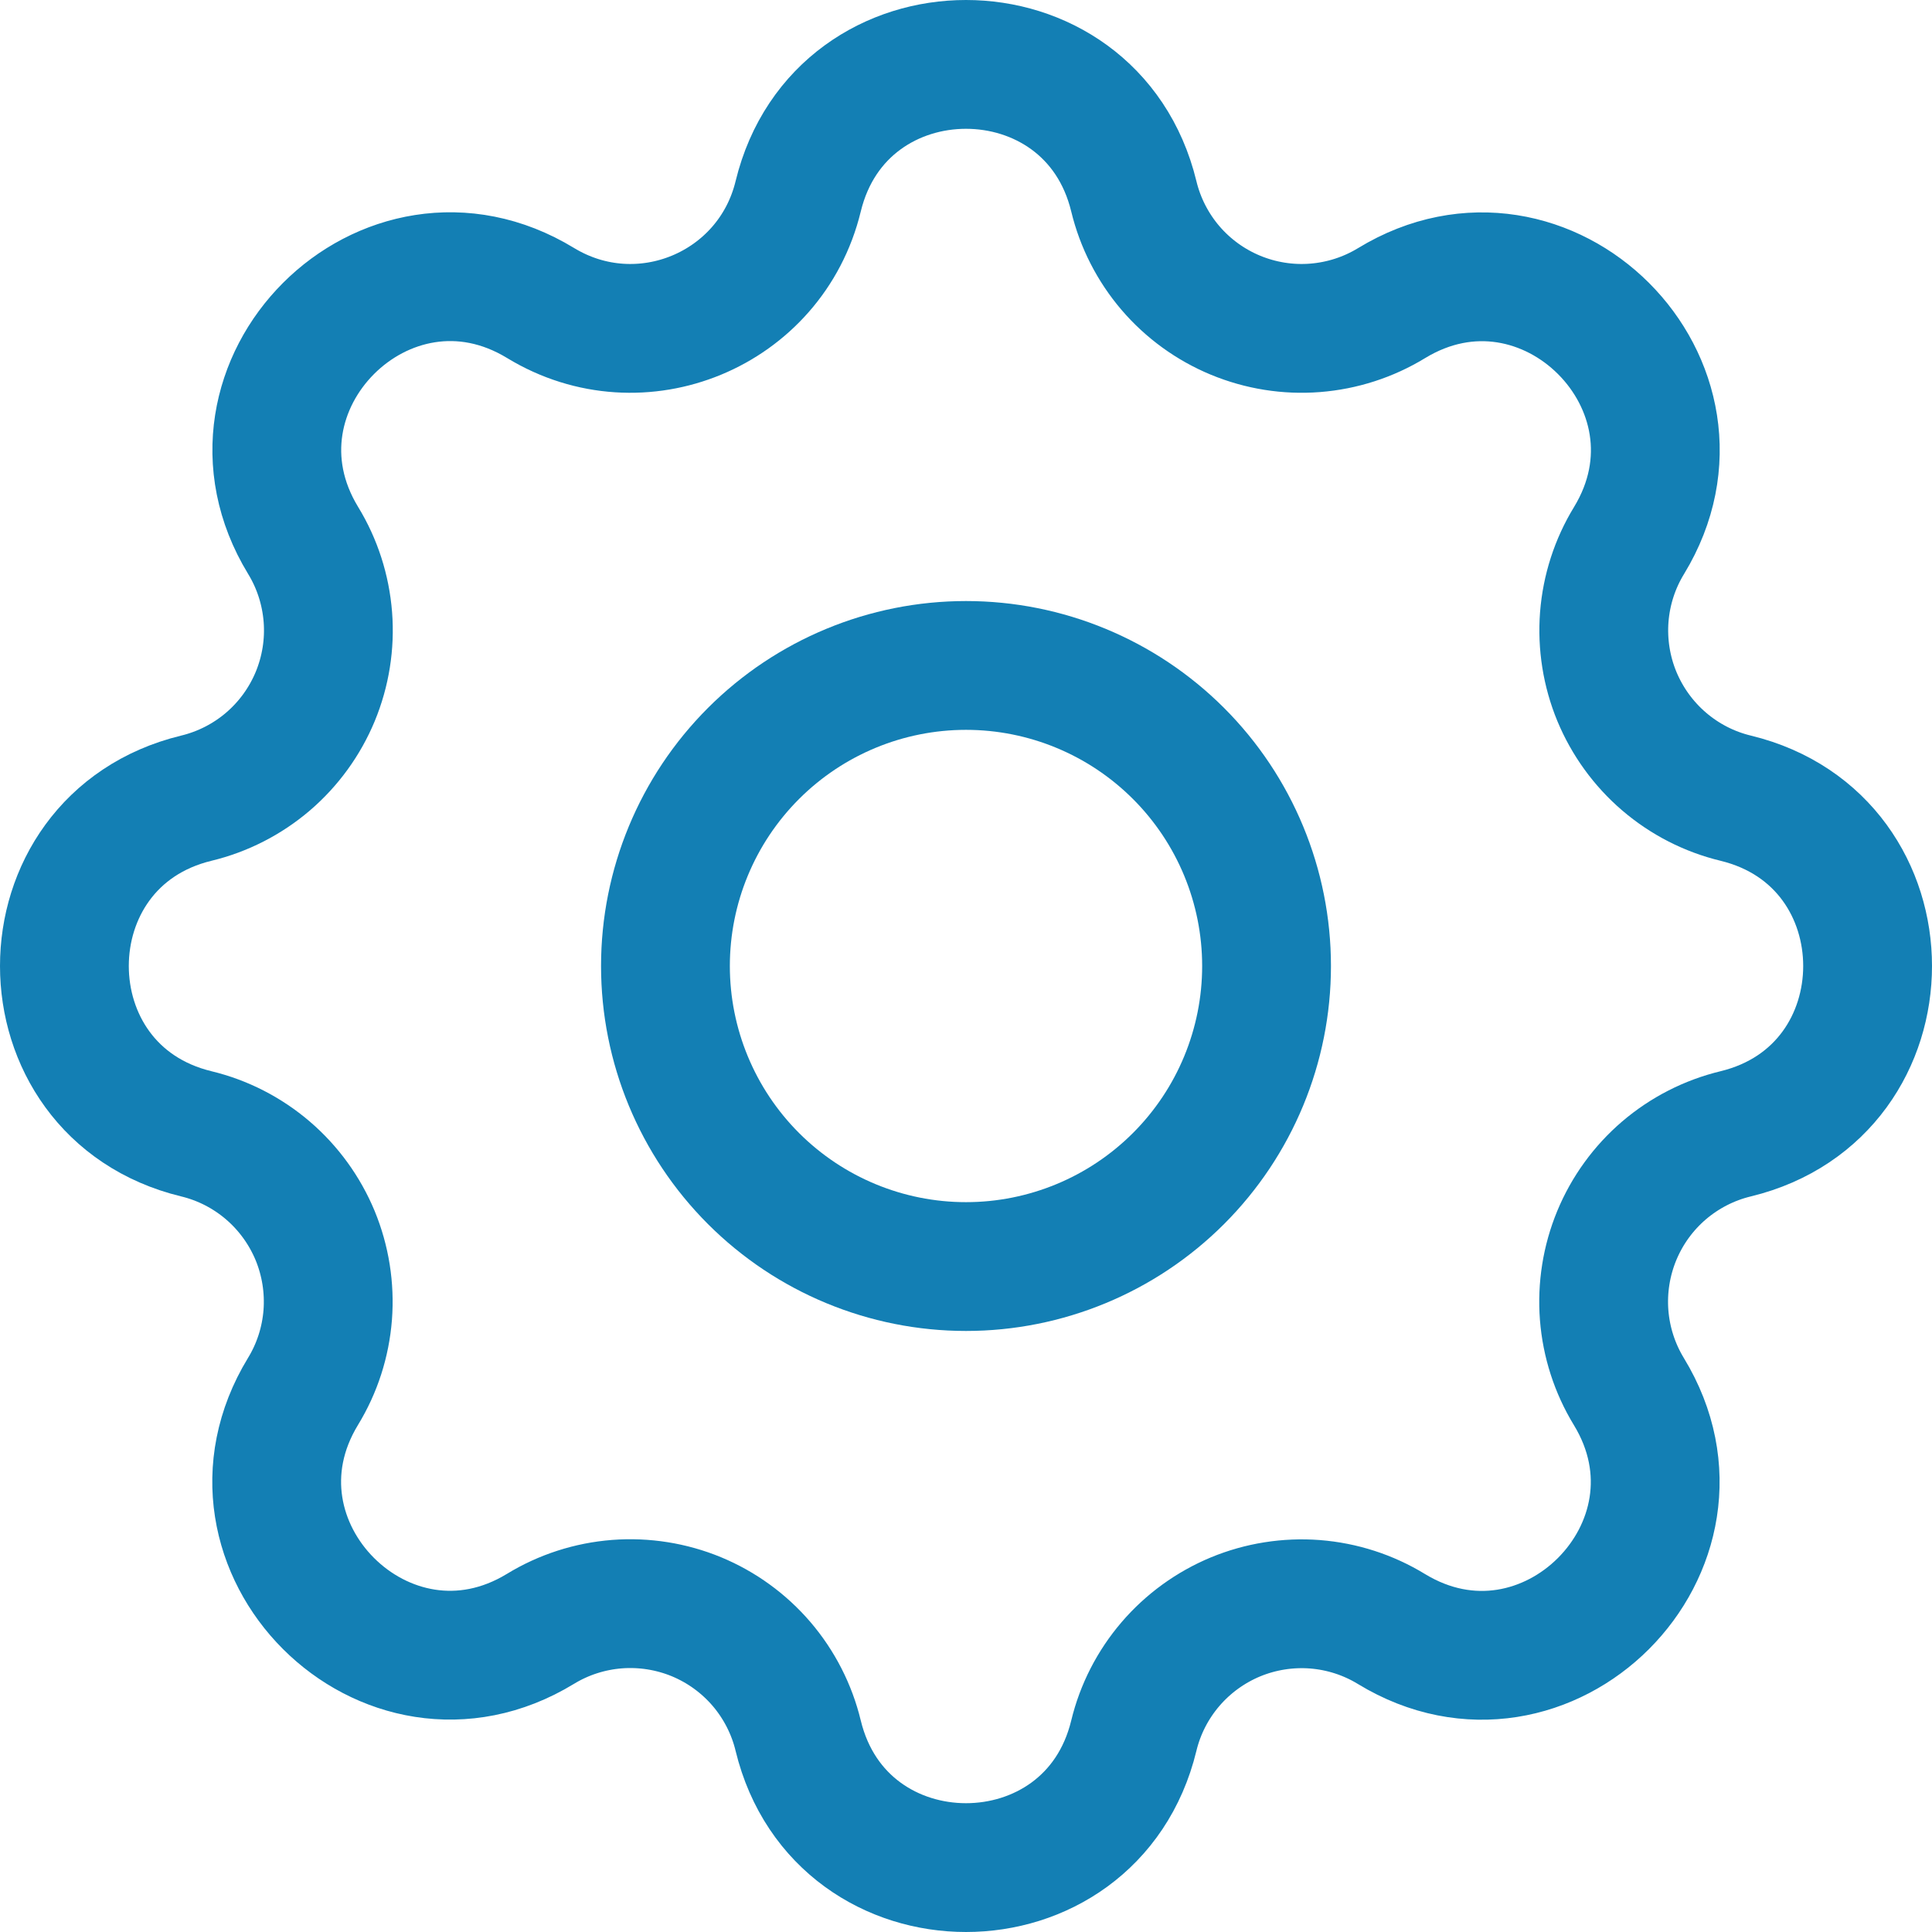
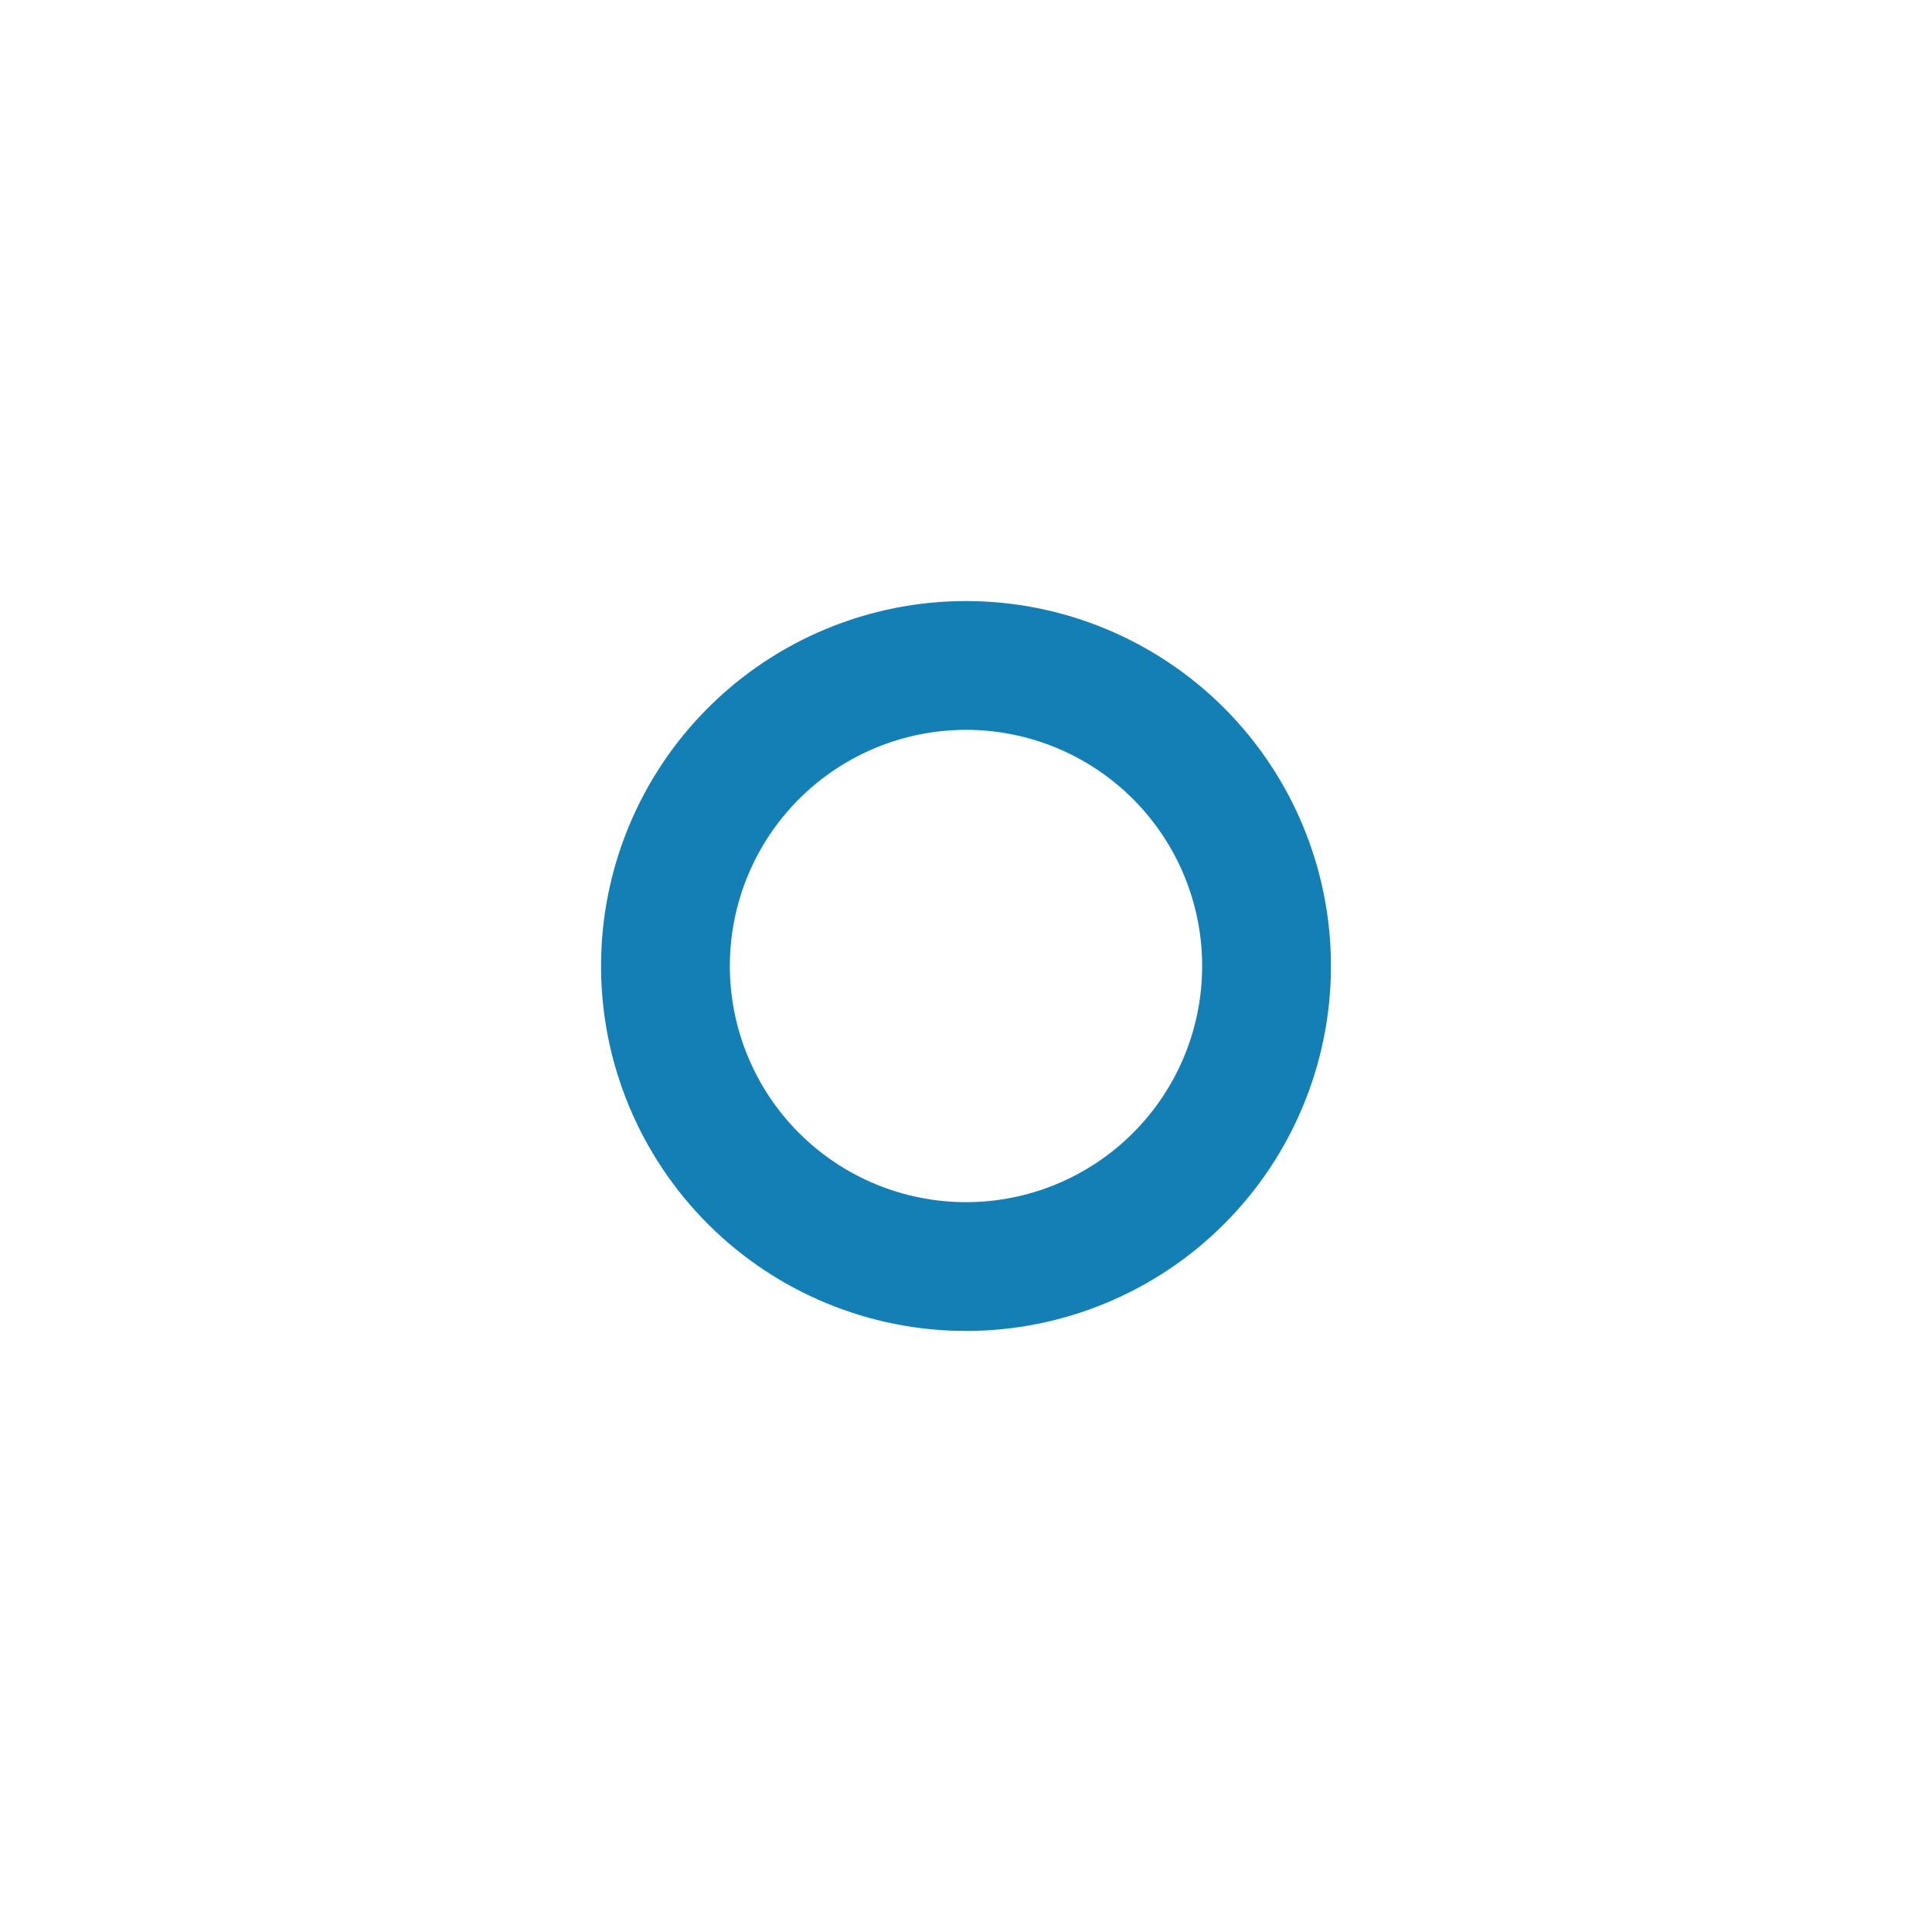
<svg xmlns="http://www.w3.org/2000/svg" width="30" height="30" viewBox="0 0 30 30" fill="none">
-   <path d="M12.394 3.049C13.057 0.317 16.943 0.317 17.606 3.049C17.705 3.459 17.9 3.84 18.174 4.161C18.449 4.482 18.795 4.733 19.186 4.895C19.576 5.056 19.998 5.124 20.419 5.091C20.84 5.058 21.247 4.927 21.608 4.707C24.008 3.245 26.757 5.992 25.295 8.394C25.075 8.754 24.944 9.161 24.911 9.582C24.879 10.002 24.946 10.425 25.107 10.815C25.269 11.204 25.52 11.551 25.84 11.825C26.161 12.1 26.541 12.295 26.951 12.394C29.683 13.057 29.683 16.943 26.951 17.606C26.541 17.705 26.16 17.9 25.839 18.174C25.518 18.449 25.267 18.795 25.105 19.186C24.944 19.576 24.877 19.998 24.909 20.419C24.942 20.84 25.073 21.247 25.293 21.608C26.755 24.008 24.008 26.757 21.606 25.295C21.246 25.075 20.839 24.944 20.418 24.911C19.998 24.879 19.575 24.946 19.185 25.107C18.796 25.269 18.449 25.52 18.175 25.84C17.9 26.161 17.705 26.541 17.606 26.951C16.943 29.683 13.057 29.683 12.394 26.951C12.295 26.541 12.1 26.16 11.826 25.839C11.551 25.518 11.205 25.267 10.815 25.105C10.425 24.944 10.002 24.877 9.581 24.909C9.16 24.942 8.752 25.073 8.392 25.293C5.992 26.755 3.243 24.008 4.705 21.606C4.925 21.246 5.056 20.839 5.089 20.418C5.121 19.998 5.054 19.575 4.893 19.185C4.731 18.796 4.48 18.449 4.16 18.175C3.839 17.9 3.459 17.705 3.049 17.606C0.317 16.943 0.317 13.057 3.049 12.394C3.459 12.295 3.84 12.1 4.161 11.826C4.482 11.551 4.733 11.205 4.895 10.815C5.056 10.425 5.124 10.002 5.091 9.581C5.058 9.16 4.927 8.752 4.707 8.392C3.245 5.992 5.992 3.243 8.394 4.705C9.949 5.651 11.965 4.814 12.394 3.049Z" stroke="#137FB4" stroke-width="2" stroke-linecap="round" stroke-linejoin="round" />
  <path d="M10.333 15C10.333 16.238 10.825 17.425 11.7 18.3C12.575 19.175 13.762 19.667 15 19.667C16.238 19.667 17.425 19.175 18.3 18.3C19.175 17.425 19.667 16.238 19.667 15C19.667 13.762 19.175 12.575 18.3 11.7C17.425 10.825 16.238 10.333 15 10.333C13.762 10.333 12.575 10.825 11.7 11.7C10.825 12.575 10.333 13.762 10.333 15Z" stroke="#137FB4" stroke-width="2" stroke-linecap="round" stroke-linejoin="round" />
</svg>